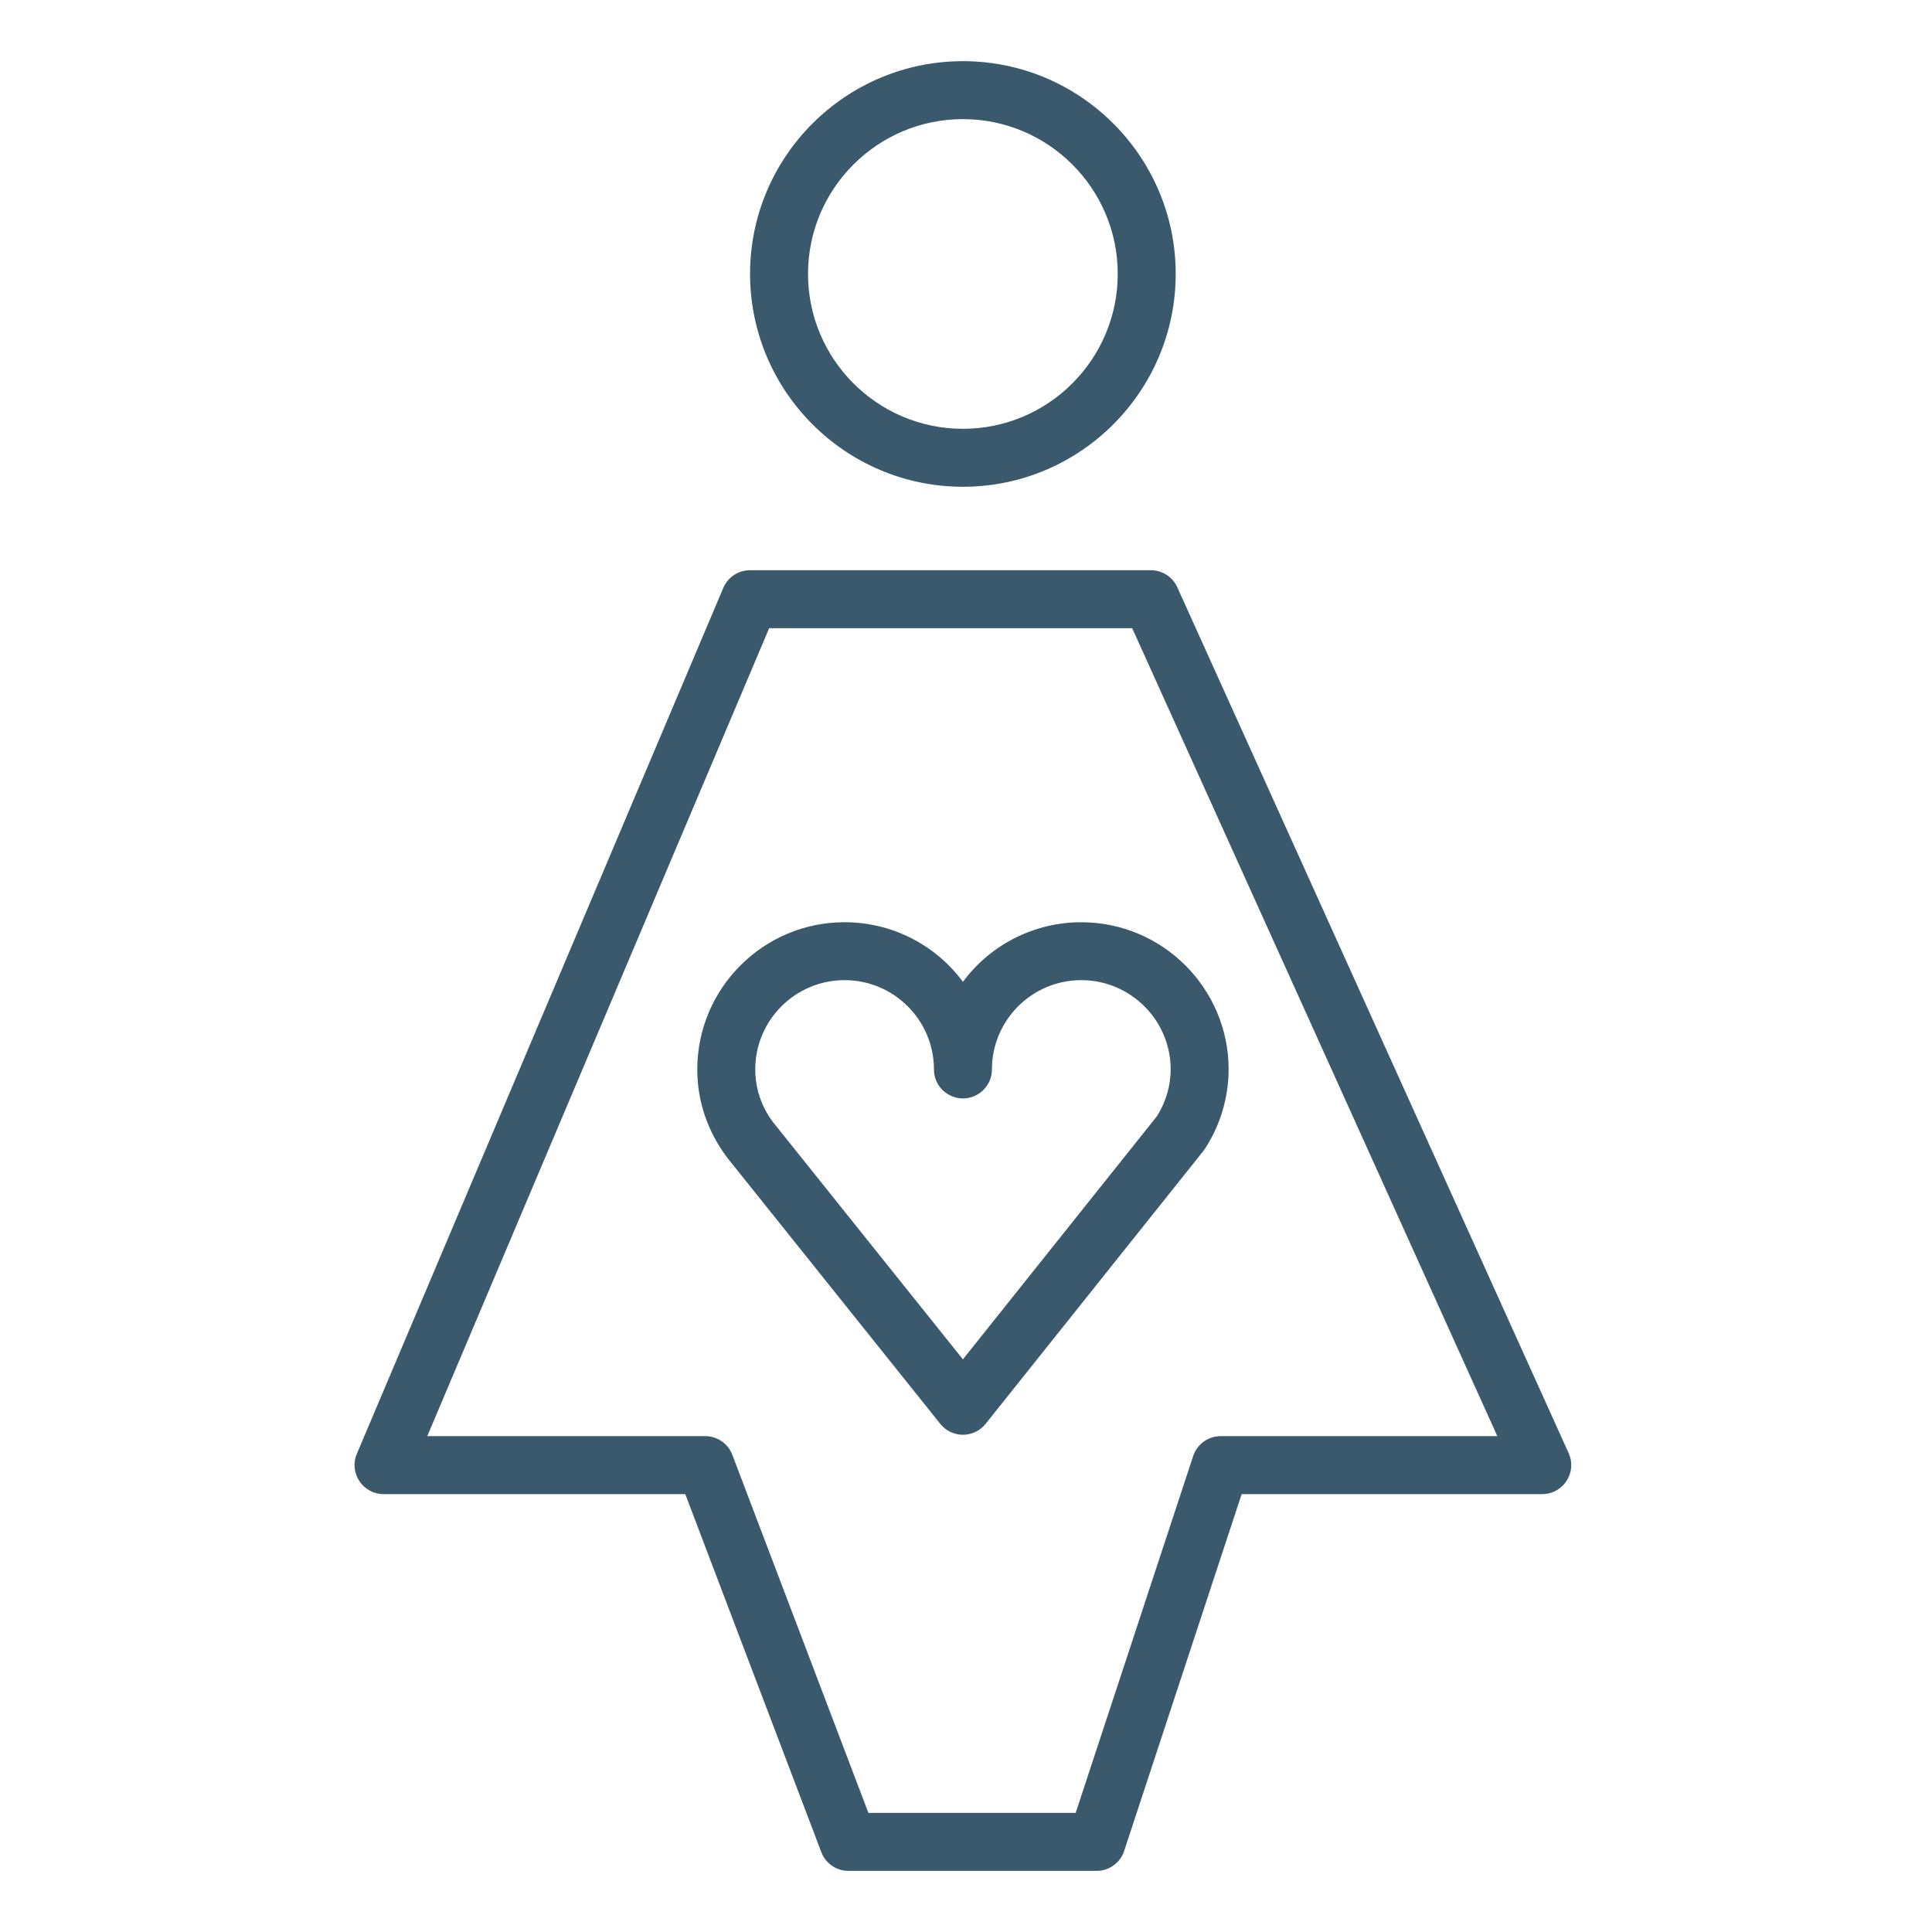
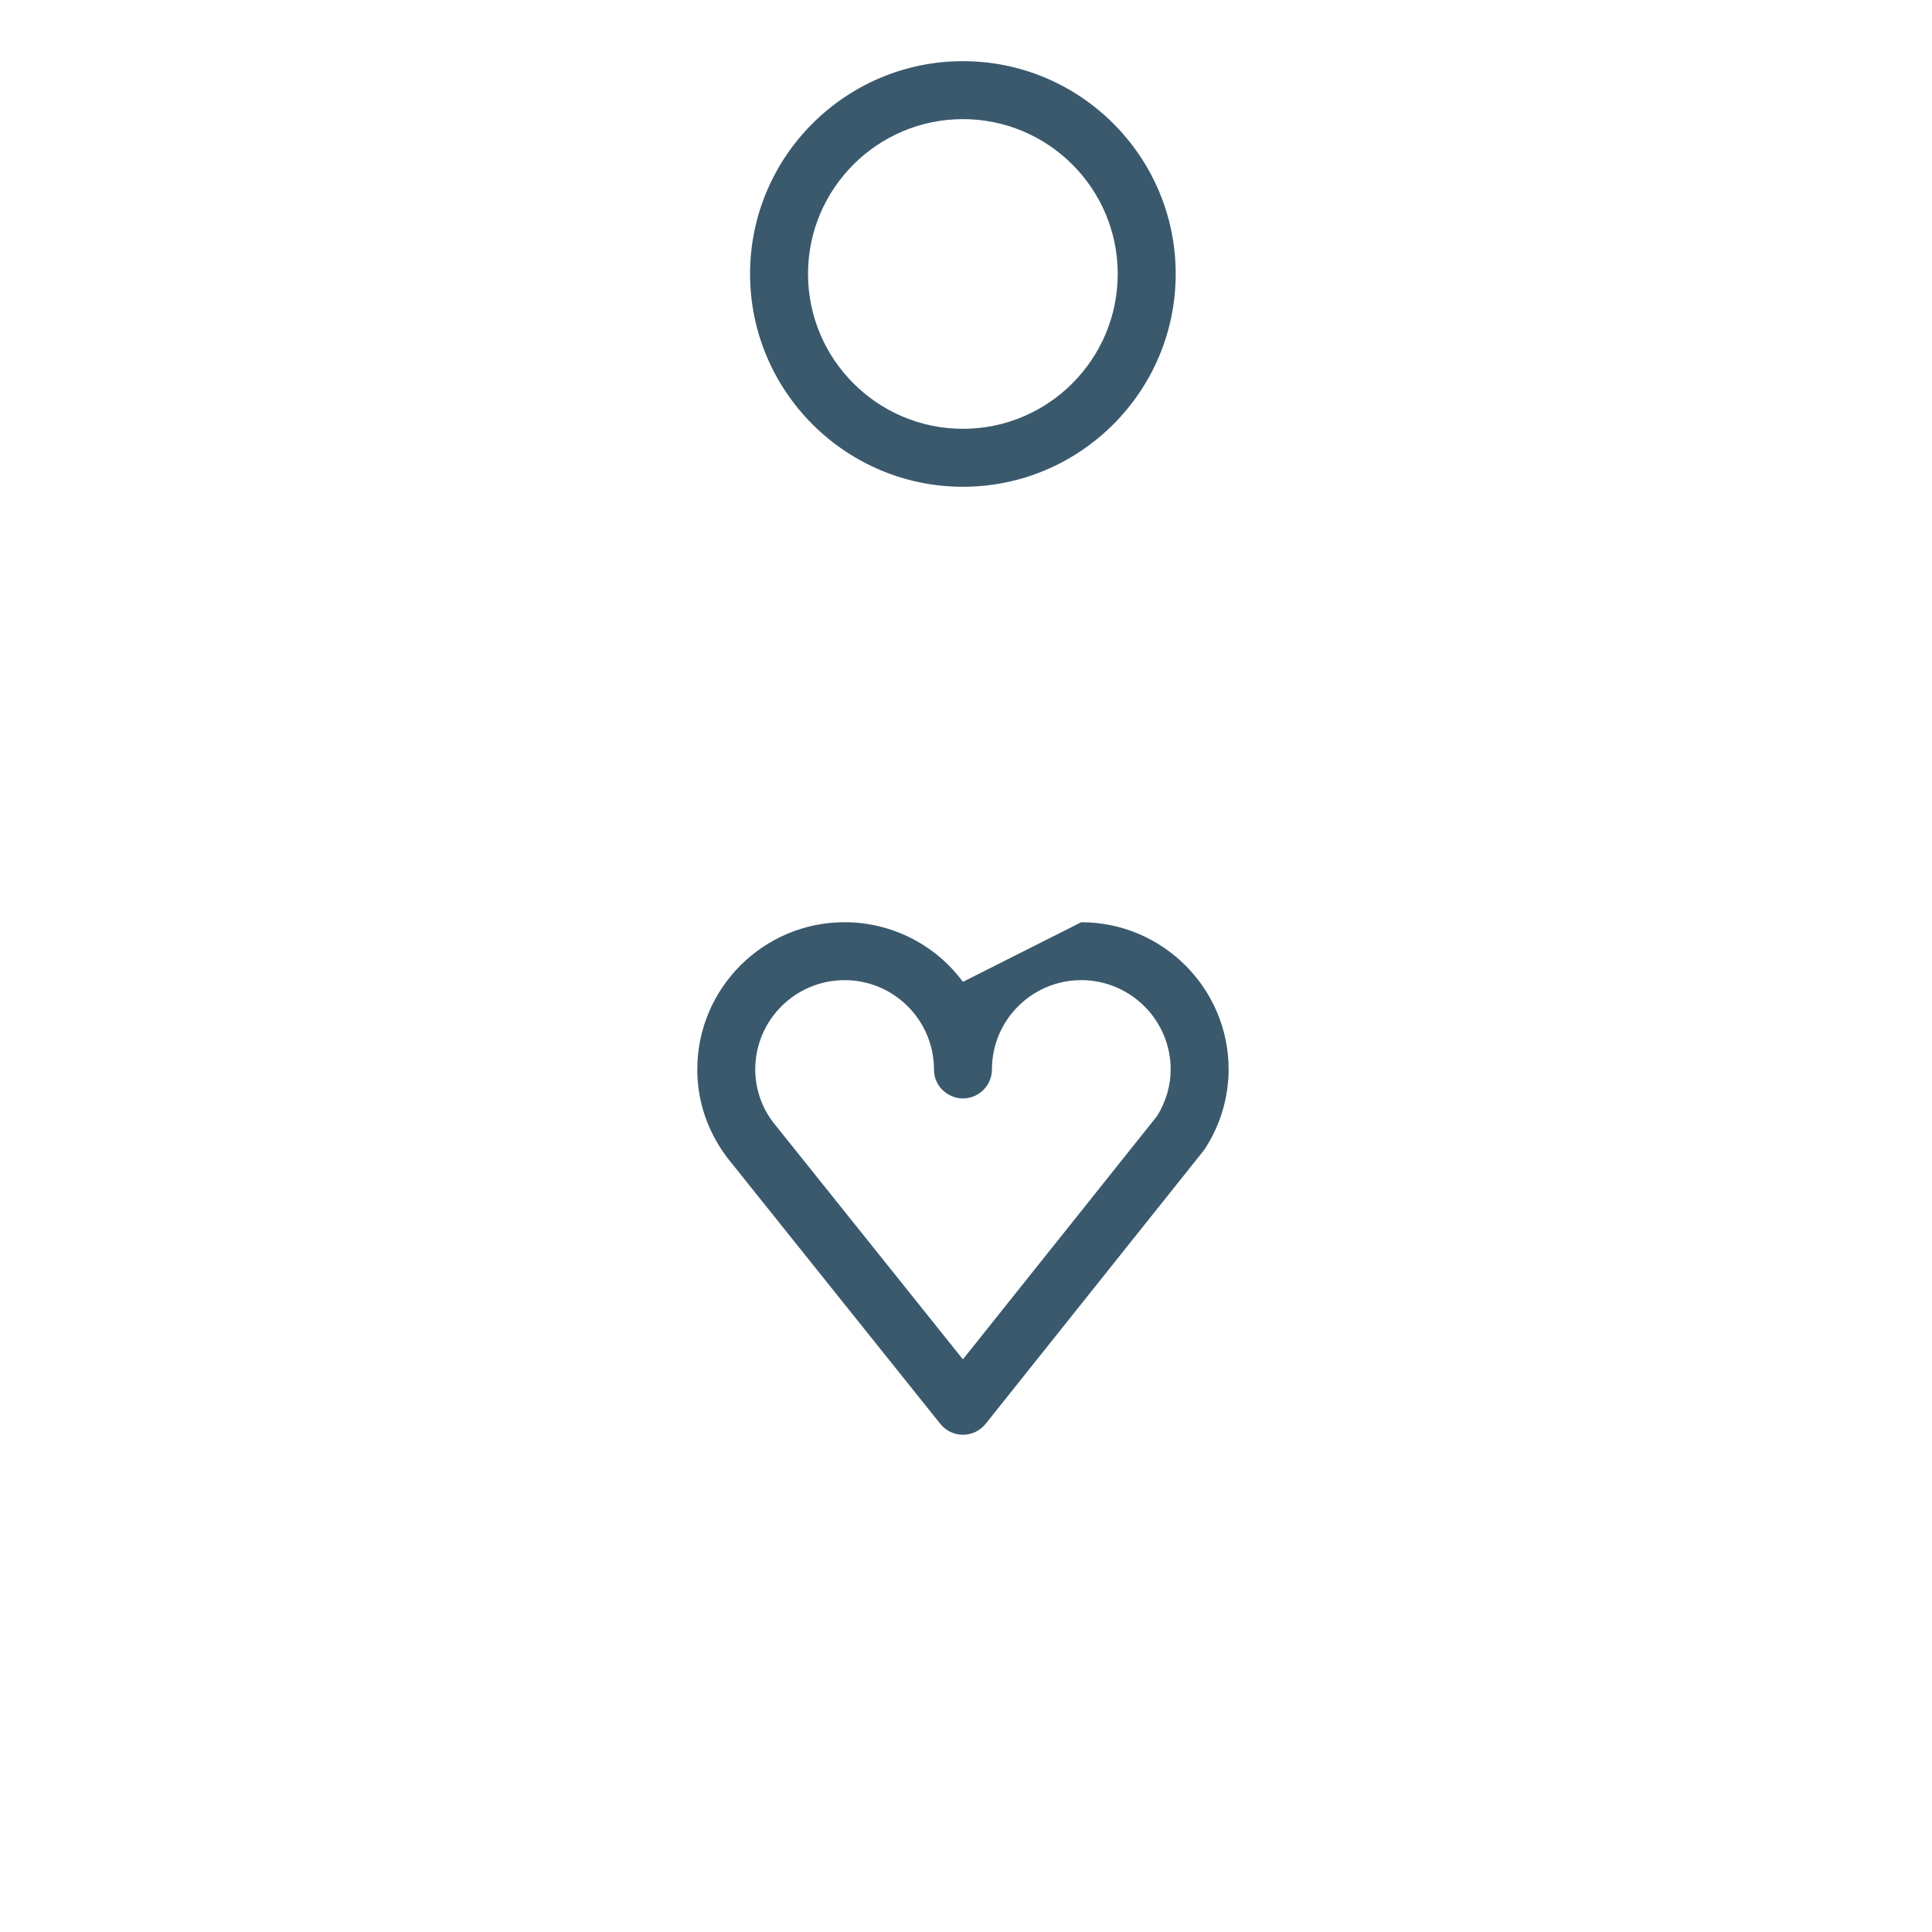
<svg xmlns="http://www.w3.org/2000/svg" viewBox="1950 2450 100 100" width="100" height="100">
-   <path fill="#3a596d" stroke="none" fill-opacity="1" stroke-width="1" stroke-opacity="1" color="rgb(51, 51, 51)" fill-rule="evenodd" id="tSvg281255a002" title="Path 5" d="M 1999.841 2500.82 C 1998.403 2498.878 1996.13 2497.733 1993.714 2497.734 C 1989.511 2497.734 1986.091 2501.152 1986.091 2505.355 C 1986.091 2506.991 1986.616 2508.557 1987.641 2509.921 C 1991.318 2514.514 1994.994 2519.108 1998.671 2523.701 C 1998.955 2524.056 1999.387 2524.263 1999.842 2524.263 C 1999.842 2524.263 1999.843 2524.263 1999.843 2524.263 C 2000.299 2524.263 2000.73 2524.055 2001.015 2523.699 C 2004.772 2518.99 2008.53 2514.281 2012.287 2509.572 C 2012.319 2509.532 2012.349 2509.49 2012.377 2509.447 C 2013.166 2508.228 2013.589 2506.808 2013.594 2505.356 C 2013.594 2501.154 2010.171 2497.735 2005.964 2497.735C 2003.549 2497.734 2001.277 2498.879 1999.841 2500.82Z M 2010.594 2505.354 C 2010.594 2506.191 2010.351 2507.023 2009.891 2507.764 C 2006.541 2511.963 2003.19 2516.161 1999.84 2520.36 C 1996.564 2516.267 1993.288 2512.175 1990.012 2508.082 C 1989.415 2507.297 1989.092 2506.339 1989.091 2505.353 C 1989.094 2502.801 1991.162 2500.734 1993.714 2500.732 C 1996.267 2500.733 1998.337 2502.8 1998.342 2505.353 C 1998.342 2506.508 1999.592 2507.229 2000.592 2506.652 C 2001.056 2506.384 2001.342 2505.889 2001.342 2505.353 C 2001.345 2502.802 2003.413 2500.734 2005.964 2500.732C 2008.517 2500.734 2010.594 2502.806 2010.594 2505.354Z M 1999.842 2475.195 C 2005.914 2475.195 2010.854 2470.252 2010.854 2464.176 C 2010.854 2458.105 2005.915 2453.166 1999.842 2453.166 C 1993.767 2453.166 1988.823 2458.105 1988.823 2464.176C 1988.824 2470.252 1993.767 2475.195 1999.842 2475.195Z M 1999.842 2456.166 C 2004.26 2456.166 2007.854 2459.759 2007.854 2464.176 C 2007.854 2468.598 2004.26 2472.195 1999.842 2472.195 C 1995.42 2472.195 1991.823 2468.598 1991.823 2464.176C 1991.824 2459.759 1995.42 2456.166 1999.842 2456.166Z" />
-   <path fill="#3a596d" stroke="none" fill-opacity="1" stroke-width="1" stroke-opacity="1" color="rgb(51, 51, 51)" fill-rule="evenodd" id="tSvg76a6a5ea9" title="Path 6" d="M 2031.194 2525.216 C 2024.442 2510.276 2017.689 2495.337 2010.937 2480.397 C 2010.694 2479.86 2010.159 2479.515 2009.57 2479.515 C 2002.653 2479.515 1995.736 2479.515 1988.819 2479.515 C 1988.216 2479.515 1987.672 2479.876 1987.437 2480.431 C 1981.115 2495.371 1974.792 2510.31 1968.47 2525.25 C 1968.053 2526.239 1968.779 2527.333 1969.852 2527.335 C 1975.058 2527.335 1980.263 2527.335 1985.469 2527.335 C 1987.817 2533.513 1990.164 2539.691 1992.512 2545.869 C 1992.733 2546.451 1993.291 2546.836 1993.914 2546.836 C 1998.196 2546.836 2002.479 2546.836 2006.761 2546.836 C 2007.408 2546.836 2007.983 2546.42 2008.186 2545.805 C 2010.213 2539.648 2012.241 2533.492 2014.268 2527.335 C 2019.454 2527.335 2024.641 2527.335 2029.827 2527.335C 2030.916 2527.333 2031.641 2526.209 2031.194 2525.216Z M 2013.183 2524.334 C 2012.536 2524.334 2011.961 2524.75 2011.758 2525.365 C 2009.731 2531.522 2007.703 2537.678 2005.676 2543.835 C 2002.1 2543.835 1998.524 2543.835 1994.948 2543.835 C 1992.6 2537.657 1990.253 2531.479 1987.905 2525.301 C 1987.684 2524.719 1987.126 2524.334 1986.503 2524.334 C 1981.707 2524.334 1976.911 2524.334 1972.115 2524.334 C 1978.014 2510.394 1983.913 2496.454 1989.812 2482.514 C 1996.075 2482.514 2002.338 2482.514 2008.601 2482.514 C 2014.901 2496.454 2021.201 2510.394 2027.501 2524.334C 2022.728 2524.334 2017.956 2524.334 2013.183 2524.334Z" />
+   <path fill="#3a596d" stroke="none" fill-opacity="1" stroke-width="1" stroke-opacity="1" color="rgb(51, 51, 51)" fill-rule="evenodd" id="tSvg281255a002" title="Path 5" d="M 1999.841 2500.82 C 1998.403 2498.878 1996.13 2497.733 1993.714 2497.734 C 1989.511 2497.734 1986.091 2501.152 1986.091 2505.355 C 1986.091 2506.991 1986.616 2508.557 1987.641 2509.921 C 1991.318 2514.514 1994.994 2519.108 1998.671 2523.701 C 1998.955 2524.056 1999.387 2524.263 1999.842 2524.263 C 1999.842 2524.263 1999.843 2524.263 1999.843 2524.263 C 2000.299 2524.263 2000.73 2524.055 2001.015 2523.699 C 2004.772 2518.99 2008.53 2514.281 2012.287 2509.572 C 2012.319 2509.532 2012.349 2509.49 2012.377 2509.447 C 2013.166 2508.228 2013.589 2506.808 2013.594 2505.356 C 2013.594 2501.154 2010.171 2497.735 2005.964 2497.735Z M 2010.594 2505.354 C 2010.594 2506.191 2010.351 2507.023 2009.891 2507.764 C 2006.541 2511.963 2003.19 2516.161 1999.84 2520.36 C 1996.564 2516.267 1993.288 2512.175 1990.012 2508.082 C 1989.415 2507.297 1989.092 2506.339 1989.091 2505.353 C 1989.094 2502.801 1991.162 2500.734 1993.714 2500.732 C 1996.267 2500.733 1998.337 2502.8 1998.342 2505.353 C 1998.342 2506.508 1999.592 2507.229 2000.592 2506.652 C 2001.056 2506.384 2001.342 2505.889 2001.342 2505.353 C 2001.345 2502.802 2003.413 2500.734 2005.964 2500.732C 2008.517 2500.734 2010.594 2502.806 2010.594 2505.354Z M 1999.842 2475.195 C 2005.914 2475.195 2010.854 2470.252 2010.854 2464.176 C 2010.854 2458.105 2005.915 2453.166 1999.842 2453.166 C 1993.767 2453.166 1988.823 2458.105 1988.823 2464.176C 1988.824 2470.252 1993.767 2475.195 1999.842 2475.195Z M 1999.842 2456.166 C 2004.26 2456.166 2007.854 2459.759 2007.854 2464.176 C 2007.854 2468.598 2004.26 2472.195 1999.842 2472.195 C 1995.42 2472.195 1991.823 2468.598 1991.823 2464.176C 1991.824 2459.759 1995.42 2456.166 1999.842 2456.166Z" />
  <defs> </defs>
</svg>